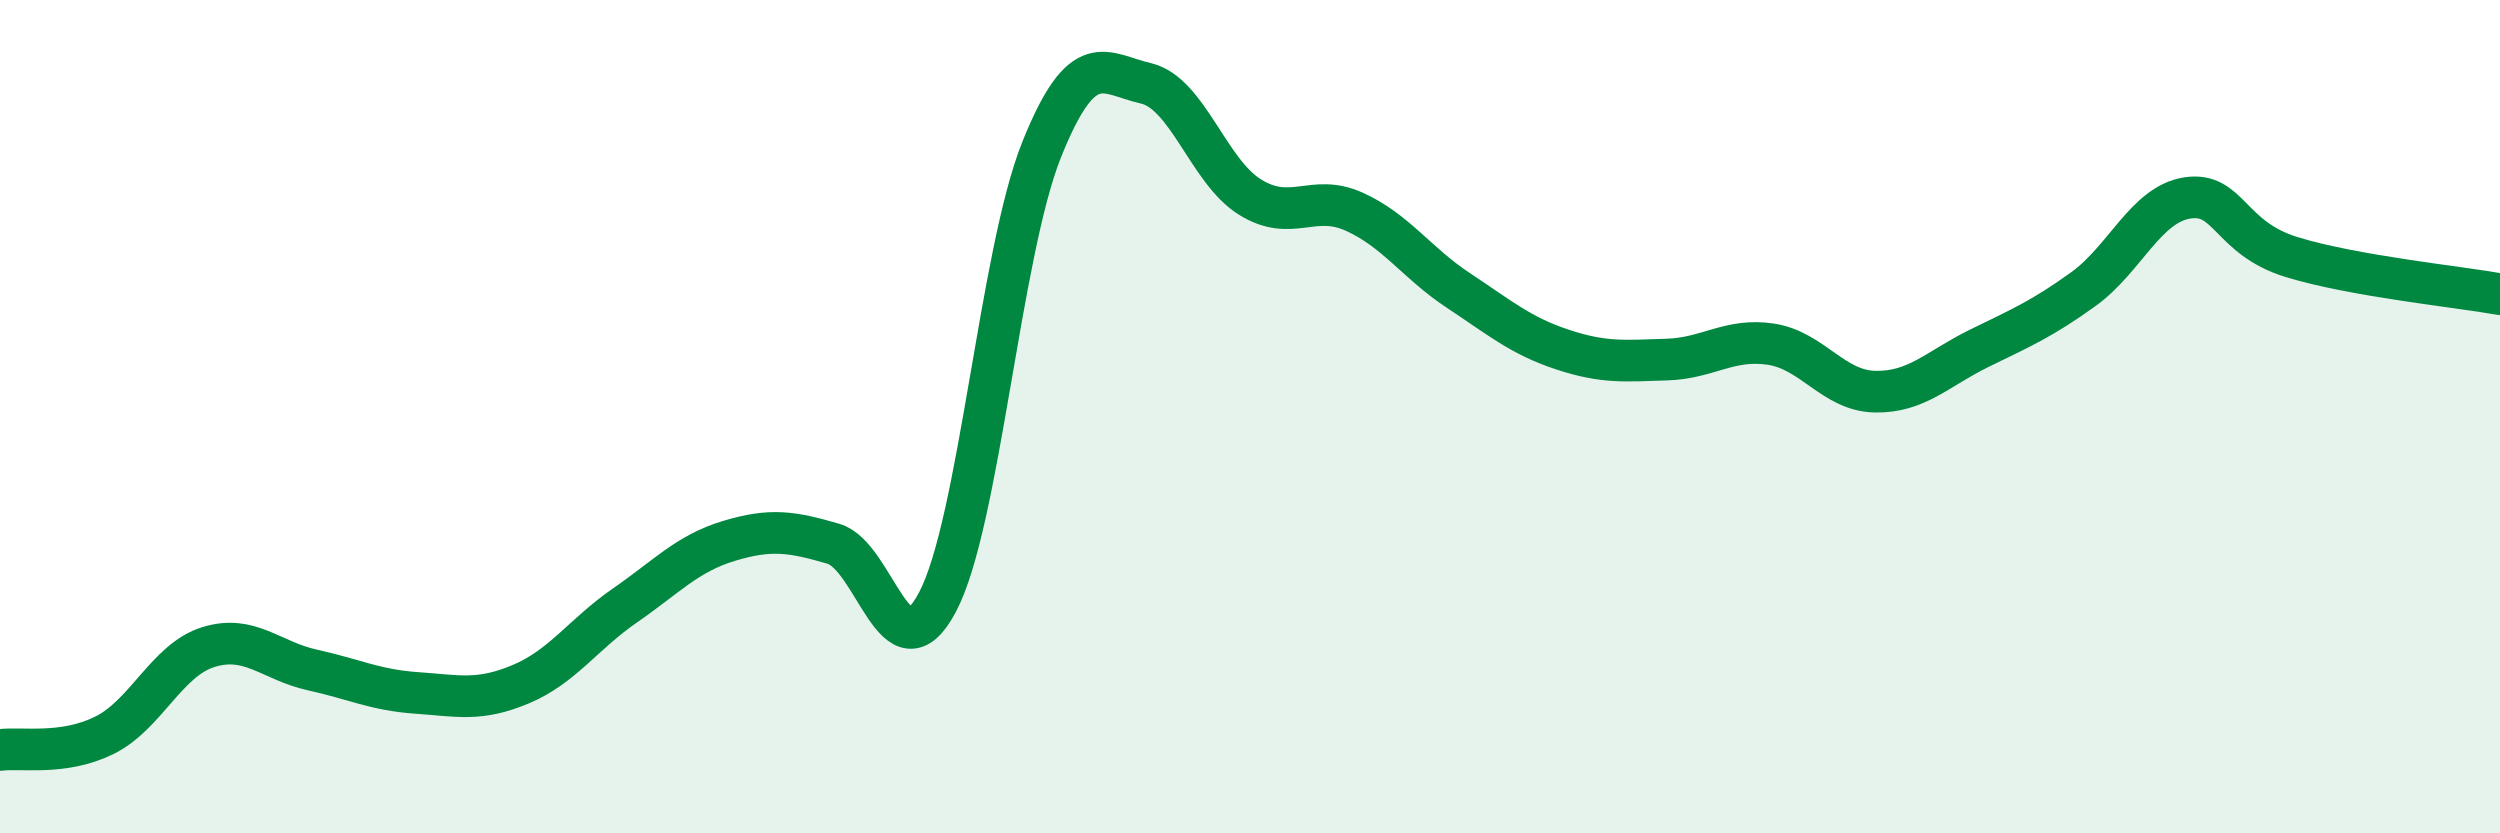
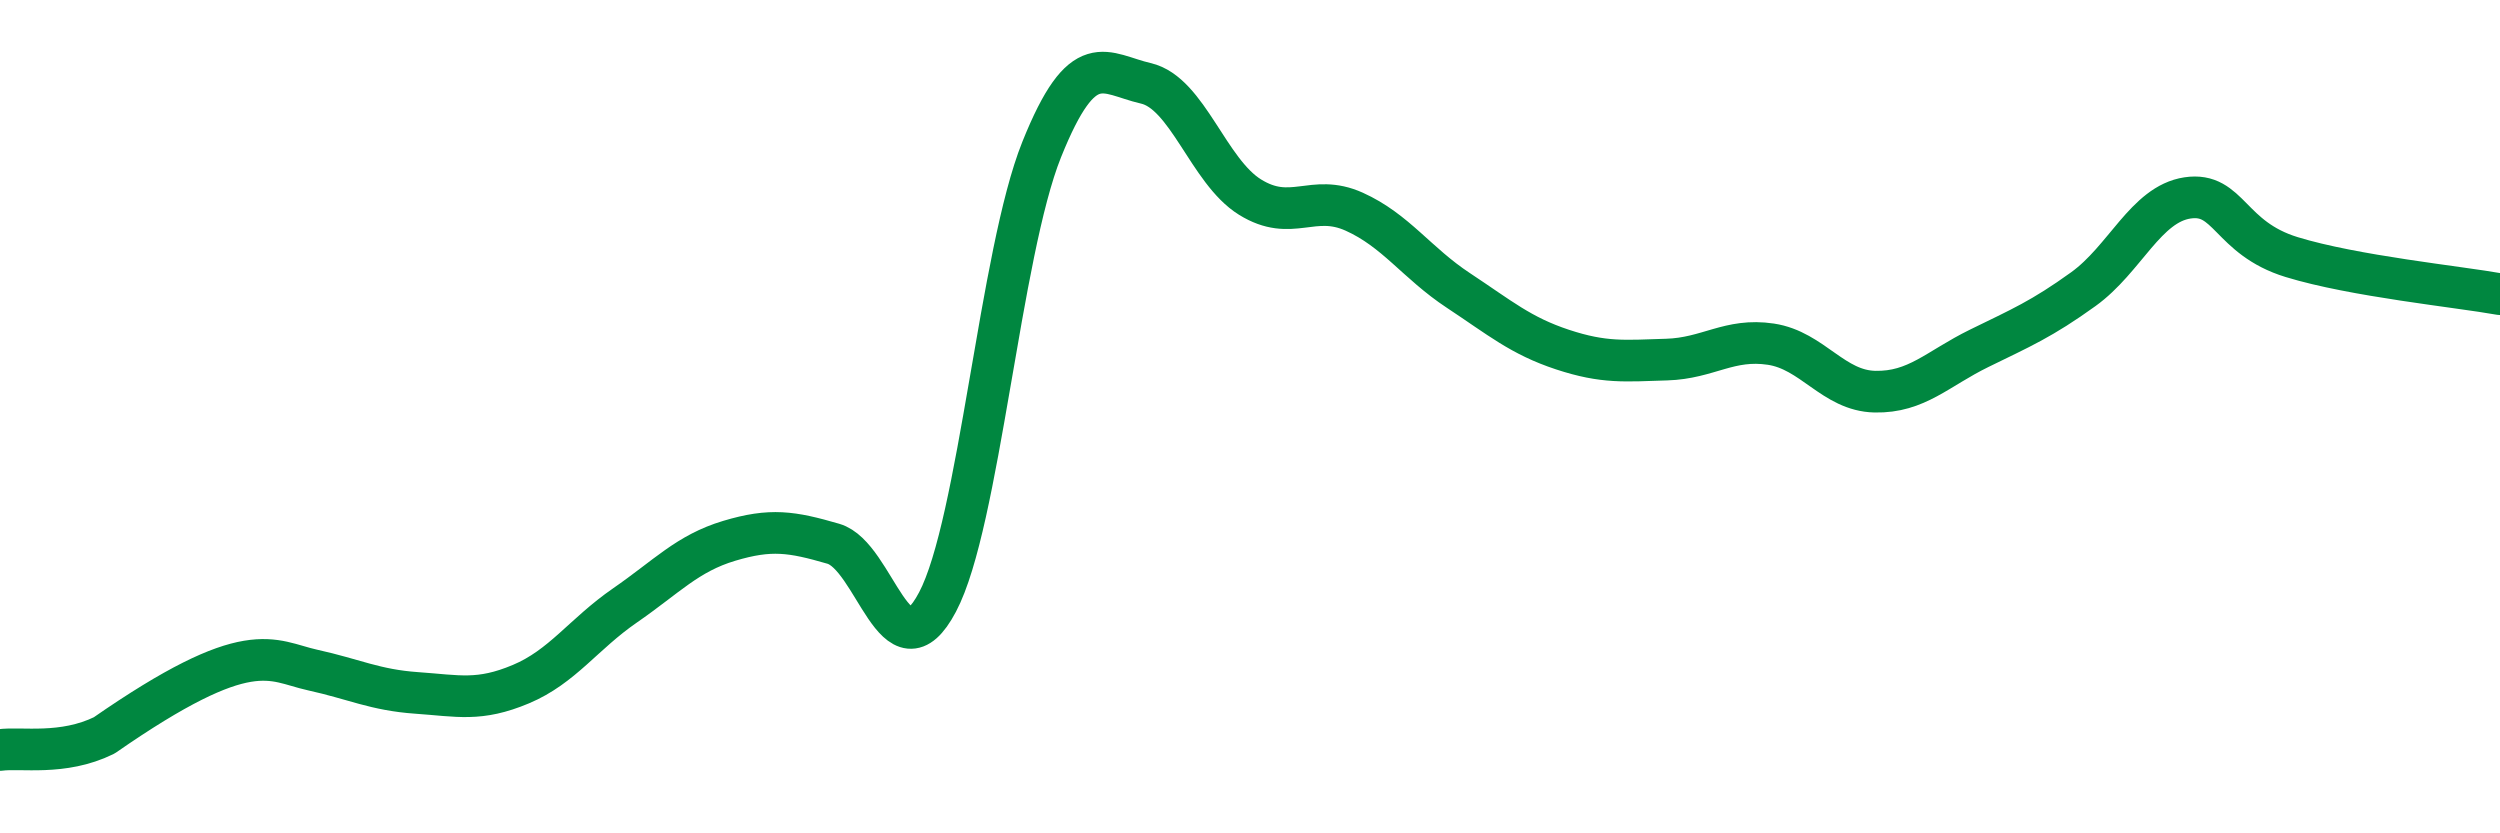
<svg xmlns="http://www.w3.org/2000/svg" width="60" height="20" viewBox="0 0 60 20">
-   <path d="M 0,18 C 0.5,17.93 1.5,18.14 2.5,17.65 C 3.5,17.16 4,15.84 5,15.53 C 6,15.22 6.5,15.86 7.5,16.08 C 8.5,16.3 9,16.56 10,16.63 C 11,16.7 11.5,16.84 12.5,16.42 C 13.5,16 14,15.22 15,14.53 C 16,13.84 16.5,13.28 17.5,12.98 C 18.5,12.68 19,12.76 20,13.05 C 21,13.34 21.5,16.34 22.5,14.45 C 23.5,12.56 24,6.08 25,3.59 C 26,1.1 26.5,1.77 27.5,2 C 28.5,2.23 29,4.11 30,4.73 C 31,5.35 31.5,4.63 32.5,5.08 C 33.5,5.53 34,6.31 35,6.97 C 36,7.63 36.5,8.06 37.5,8.39 C 38.5,8.72 39,8.66 40,8.63 C 41,8.6 41.5,8.11 42.5,8.26 C 43.5,8.41 44,9.38 45,9.4 C 46,9.42 46.5,8.85 47.5,8.36 C 48.5,7.87 49,7.66 50,6.94 C 51,6.22 51.5,4.9 52.5,4.75 C 53.5,4.6 53.5,5.71 55,6.17 C 56.5,6.63 59,6.88 60,7.06L60 20L0 20Z" fill="#008740" opacity="0.1" stroke-linecap="round" stroke-linejoin="round" />
-   <path d="M 0,18 C 0.5,17.93 1.5,18.14 2.5,17.65 C 3.5,17.16 4,15.84 5,15.53 C 6,15.22 6.5,15.86 7.5,16.08 C 8.5,16.3 9,16.56 10,16.63 C 11,16.7 11.5,16.84 12.5,16.42 C 13.5,16 14,15.22 15,14.53 C 16,13.84 16.5,13.28 17.5,12.98 C 18.5,12.68 19,12.76 20,13.05 C 21,13.34 21.5,16.34 22.5,14.45 C 23.5,12.56 24,6.08 25,3.59 C 26,1.1 26.5,1.77 27.5,2 C 28.5,2.23 29,4.11 30,4.73 C 31,5.35 31.5,4.63 32.5,5.08 C 33.5,5.53 34,6.31 35,6.97 C 36,7.63 36.5,8.06 37.5,8.39 C 38.5,8.72 39,8.66 40,8.63 C 41,8.6 41.5,8.11 42.5,8.26 C 43.5,8.41 44,9.38 45,9.4 C 46,9.42 46.5,8.85 47.5,8.36 C 48.5,7.87 49,7.66 50,6.94 C 51,6.22 51.5,4.9 52.5,4.75 C 53.5,4.6 53.5,5.71 55,6.17 C 56.5,6.63 59,6.88 60,7.06" stroke="#008740" stroke-width="1" fill="none" stroke-linecap="round" stroke-linejoin="round" />
+   <path d="M 0,18 C 0.5,17.93 1.5,18.14 2.5,17.65 C 6,15.22 6.5,15.86 7.5,16.08 C 8.5,16.3 9,16.56 10,16.63 C 11,16.7 11.5,16.84 12.5,16.42 C 13.5,16 14,15.22 15,14.53 C 16,13.84 16.5,13.28 17.5,12.98 C 18.5,12.68 19,12.76 20,13.05 C 21,13.34 21.5,16.34 22.5,14.45 C 23.5,12.56 24,6.08 25,3.59 C 26,1.1 26.5,1.77 27.5,2 C 28.5,2.23 29,4.11 30,4.73 C 31,5.35 31.5,4.63 32.5,5.08 C 33.5,5.53 34,6.31 35,6.97 C 36,7.63 36.5,8.06 37.5,8.39 C 38.5,8.72 39,8.66 40,8.63 C 41,8.6 41.5,8.11 42.5,8.26 C 43.5,8.41 44,9.38 45,9.4 C 46,9.42 46.5,8.85 47.5,8.36 C 48.5,7.87 49,7.66 50,6.94 C 51,6.22 51.5,4.9 52.5,4.75 C 53.5,4.6 53.5,5.71 55,6.17 C 56.5,6.63 59,6.88 60,7.06" stroke="#008740" stroke-width="1" fill="none" stroke-linecap="round" stroke-linejoin="round" />
</svg>